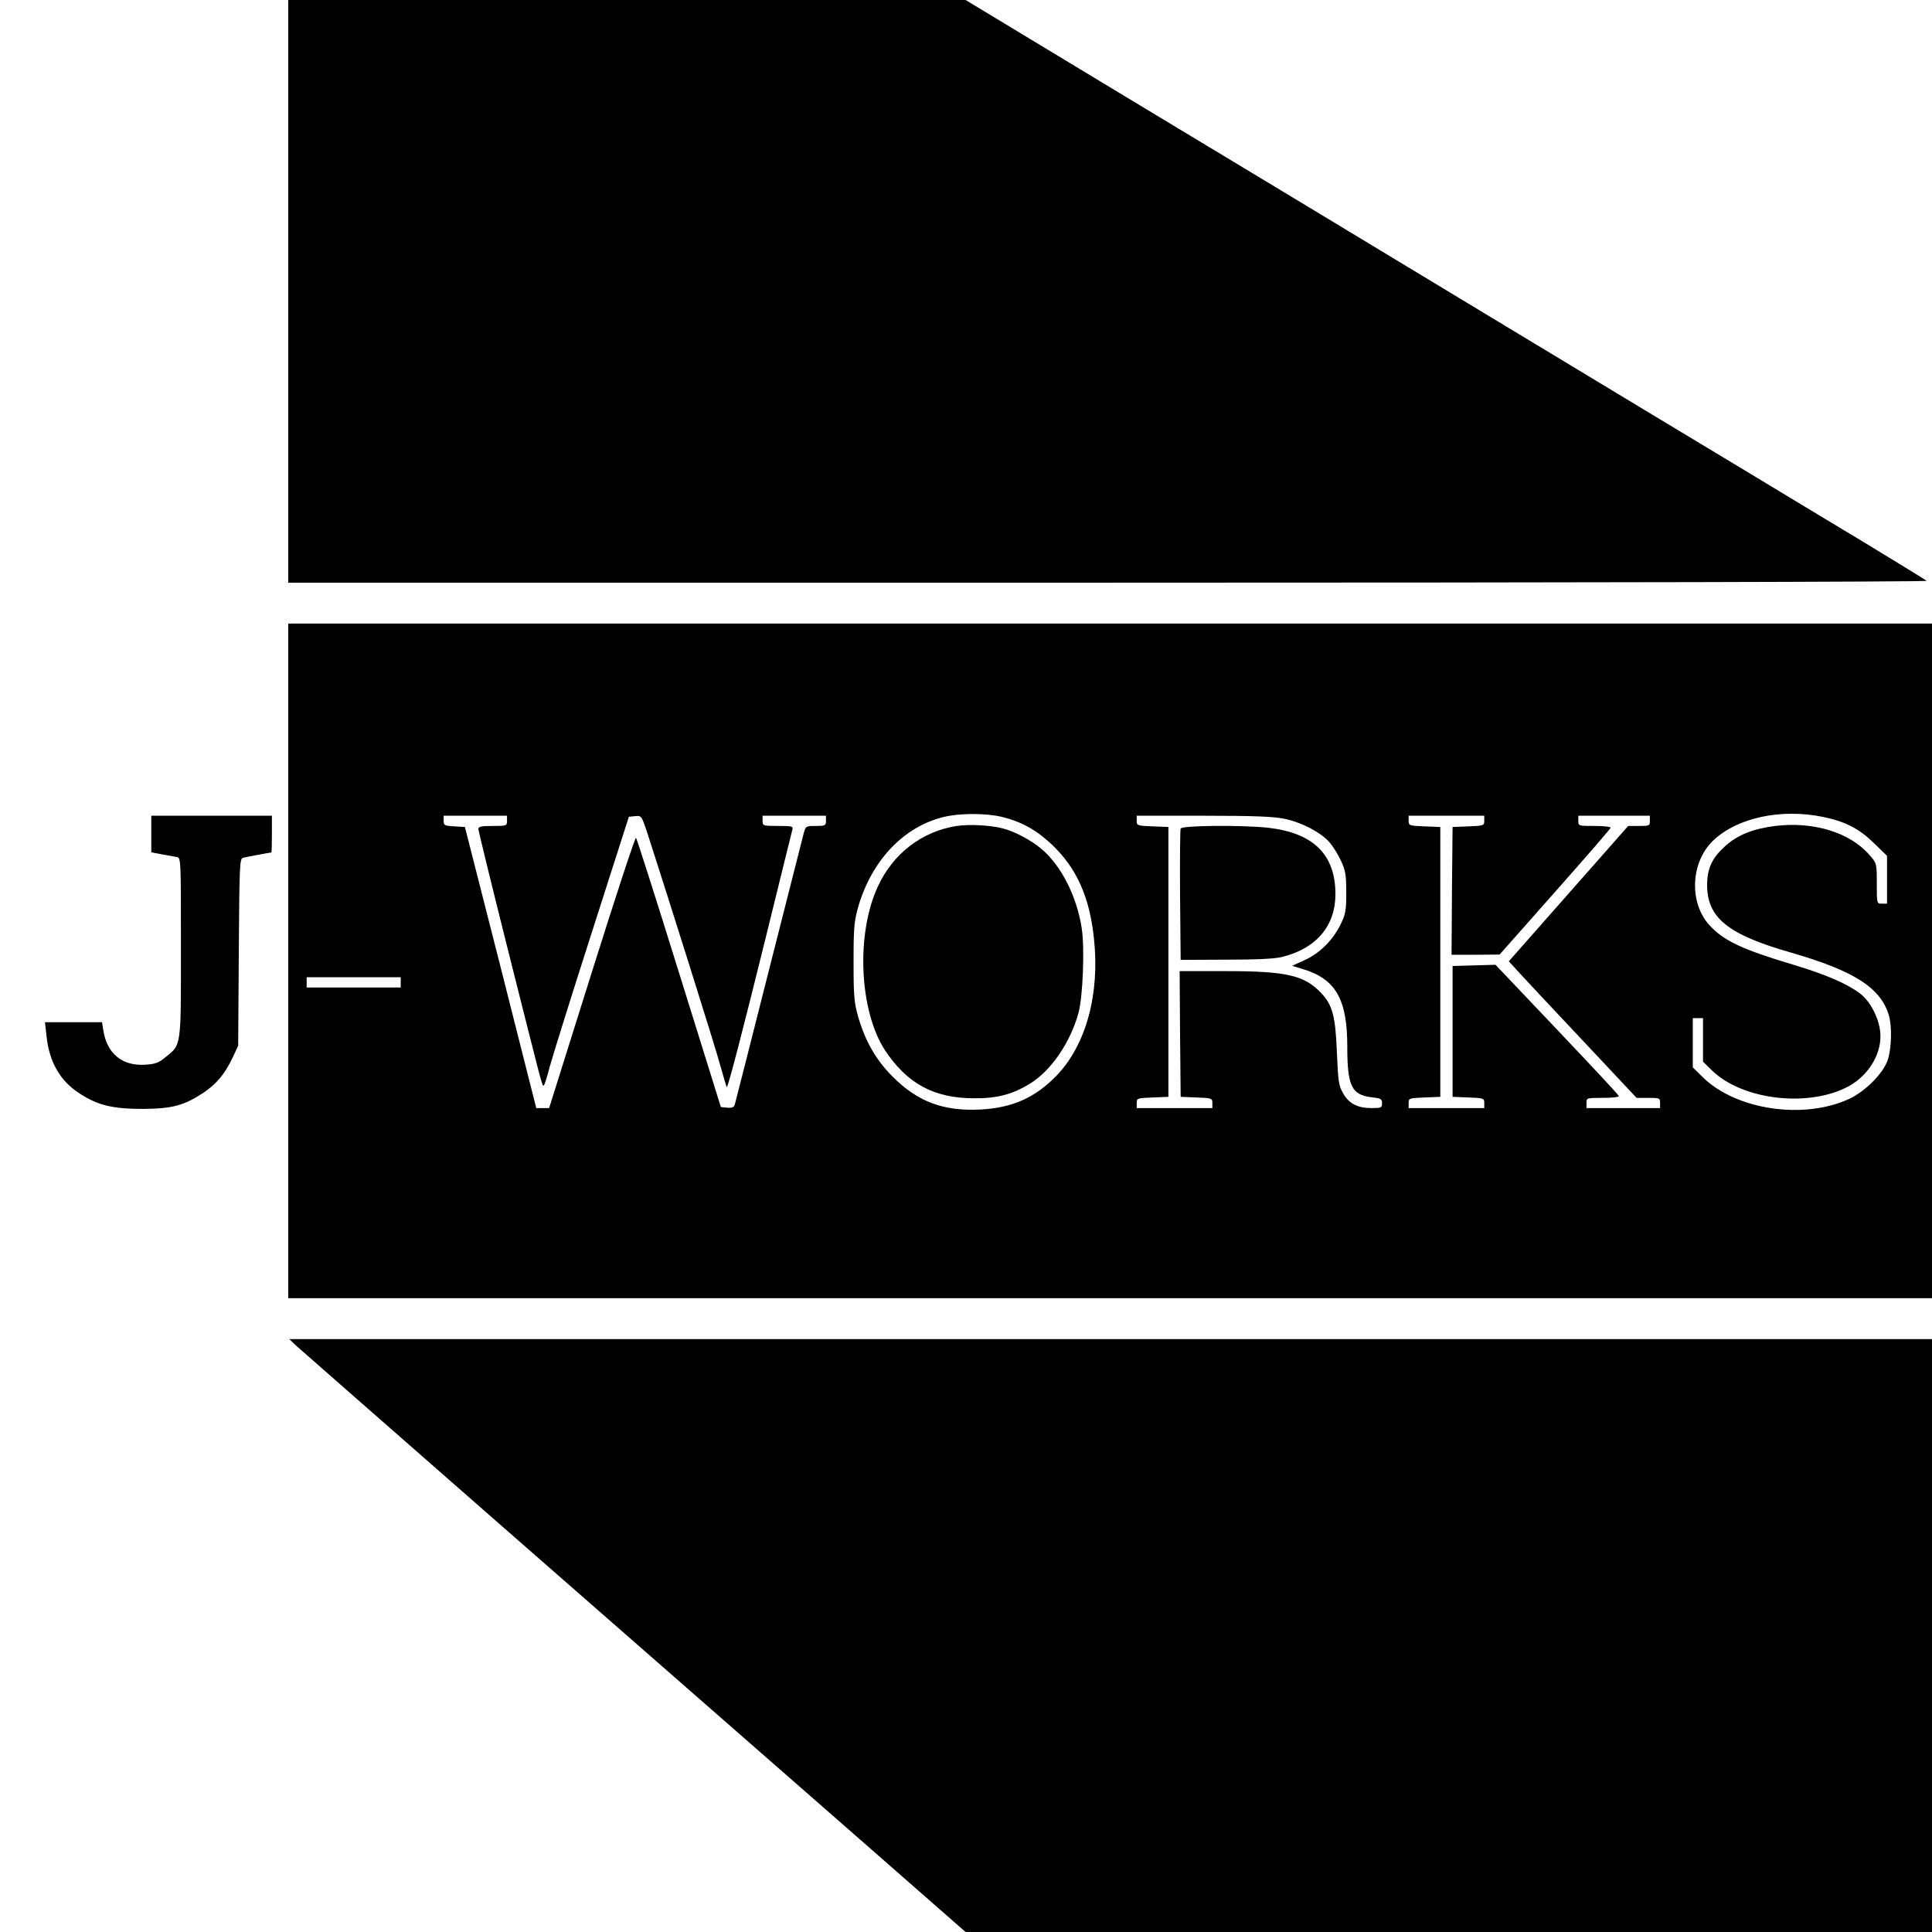
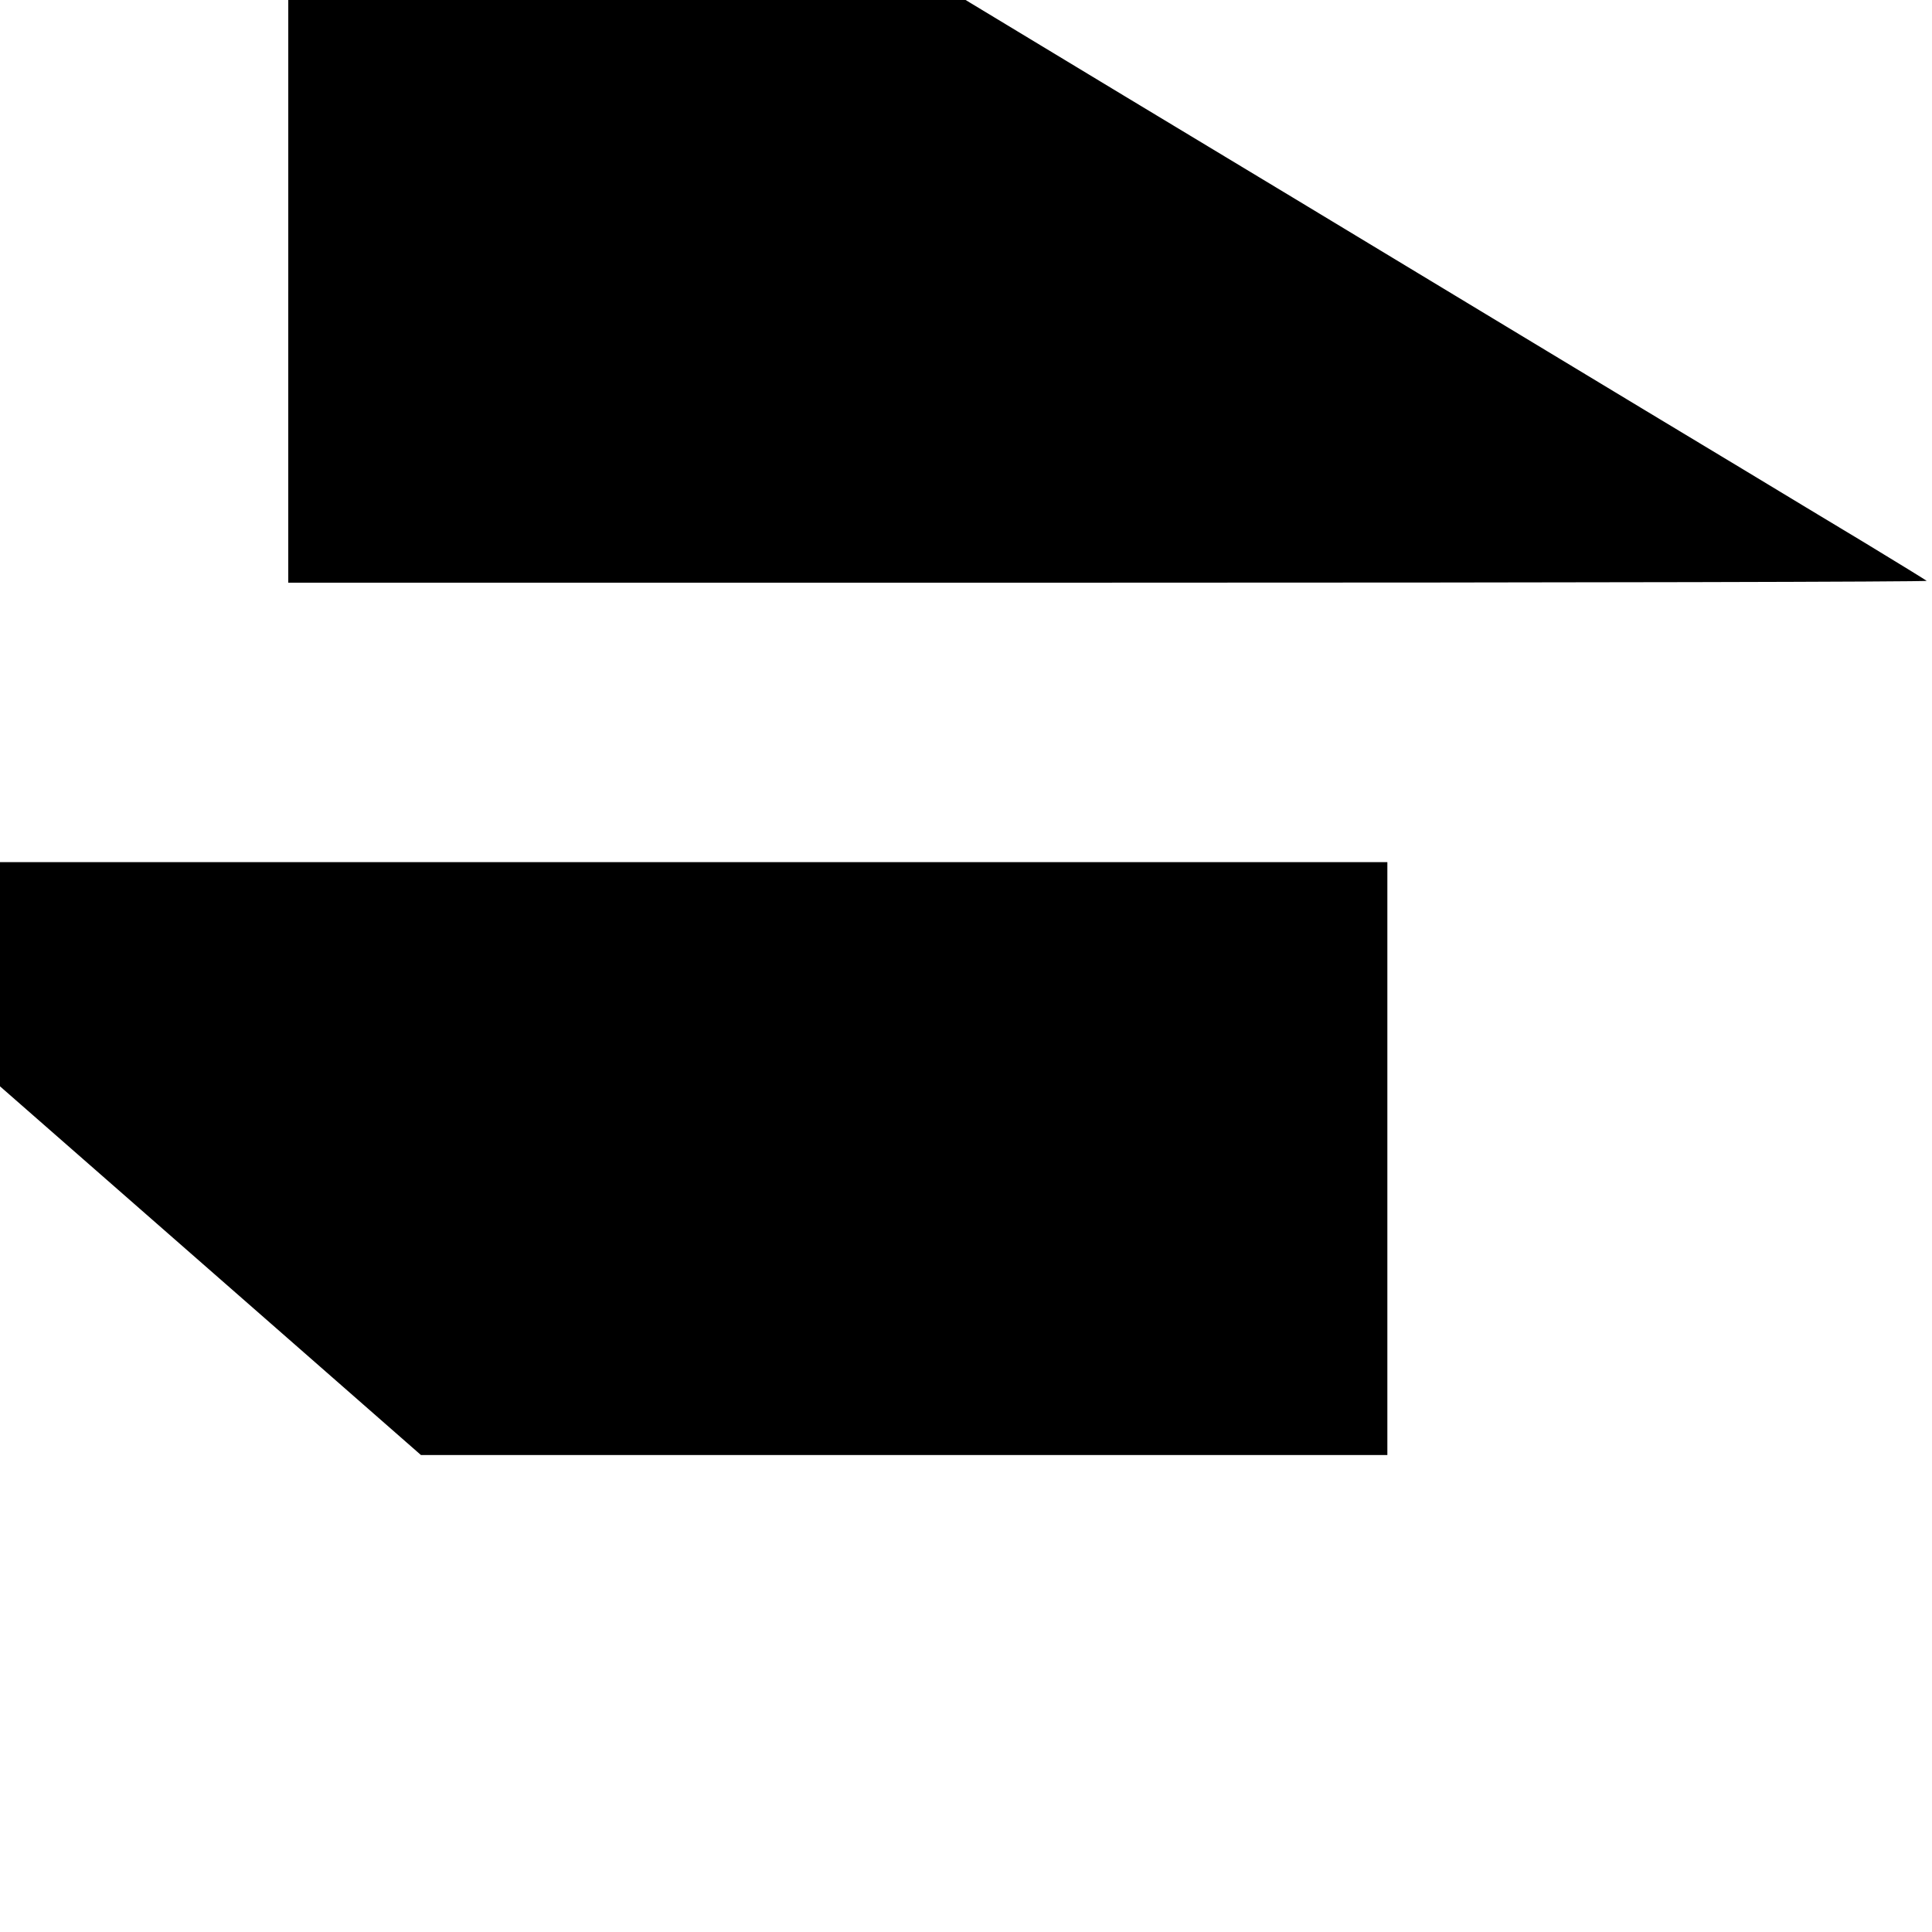
<svg xmlns="http://www.w3.org/2000/svg" version="1.0" width="945pt" height="945pt" viewBox="0 0 945 945" preserveAspectRatio="xMidYMid meet">
  <g transform="translate(0,945) scale(0.1,-0.1)" fill="#000000" stroke="none">
    <path d="M1410 8025 l0 -1425 4012 0 c2278 0 4008 4 4002 9 -5 4 -141 88 -301 185 -161 97 -422 254 -580 350 -159 95 -733 442 -1278 771 -544 329 -1339 809 -1766 1066 l-776 469 -1657 0 -1656 0 0 -1425z" />
-     <path d="M1410 4750 l0 -1650 4020 0 4020 0 0 1650 0 1650 -4020 0 -4020 0 0 -1650z m3488 705 c96 -23 169 -63 245 -134 123 -116 187 -259 208 -463 29 -271 -39 -519 -182 -668 -104 -108 -216 -159 -374 -167 -181 -9 -307 38 -430 162 -80 80 -132 171 -167 290 -20 71 -23 101 -23 270 0 169 3 199 23 270 66 227 223 392 418 439 78 19 204 19 282 1z m4020 -1 c108 -22 177 -58 249 -129 l63 -61 0 -117 0 -117 -25 0 c-25 0 -25 0 -25 98 0 98 0 99 -35 139 -95 111 -274 166 -462 143 -110 -14 -184 -44 -245 -99 -64 -58 -87 -107 -88 -189 0 -161 101 -243 409 -331 312 -90 443 -174 481 -311 15 -54 12 -161 -7 -216 -22 -64 -108 -151 -186 -188 -221 -104 -553 -56 -717 104 l-50 49 0 120 0 121 25 0 25 0 0 -107 0 -106 46 -45 c151 -144 473 -180 667 -75 103 57 167 170 153 272 -9 70 -52 148 -100 183 -64 48 -168 92 -320 138 -255 76 -344 118 -414 194 -101 110 -93 307 16 413 117 113 332 160 540 117z m-6438 -19 c0 -24 -2 -25 -70 -25 -56 0 -70 -3 -70 -15 0 -8 63 -266 140 -573 175 -695 171 -682 179 -682 4 0 17 42 30 93 14 50 106 346 206 657 l181 565 31 3 c30 3 31 2 57 -75 101 -312 339 -1067 361 -1151 16 -56 29 -101 30 -100 9 10 82 293 191 734 69 280 127 517 130 527 5 15 -3 17 -70 17 -74 0 -76 1 -76 25 l0 25 155 0 155 0 0 -25 c0 -23 -3 -25 -50 -25 -49 0 -49 -1 -59 -37 -5 -21 -82 -324 -171 -673 -88 -349 -163 -643 -166 -653 -4 -13 -14 -17 -37 -15 l-31 3 -204 655 c-112 360 -207 658 -211 662 -4 5 -101 -291 -216 -657 l-209 -665 -31 0 -32 0 -174 688 -175 687 -52 3 c-48 3 -52 5 -52 28 l0 24 155 0 155 0 0 -25z m3803 10 c83 -17 177 -66 219 -114 17 -19 43 -60 57 -91 22 -47 26 -69 26 -155 0 -89 -3 -106 -28 -157 -38 -77 -101 -140 -175 -174 l-62 -28 56 -17 c158 -49 214 -148 214 -378 0 -193 21 -236 118 -248 46 -5 52 -8 52 -29 0 -22 -4 -24 -51 -24 -69 0 -111 22 -140 73 -21 38 -24 58 -30 203 -7 175 -22 229 -77 287 -82 87 -170 107 -470 107 l-222 0 2 -307 3 -308 78 -3 c74 -3 77 -4 77 -27 l0 -25 -185 0 -185 0 0 25 c0 23 3 24 78 27 l77 3 0 660 0 660 -77 3 c-75 3 -78 4 -78 27 l0 25 328 0 c245 0 344 -4 395 -15z m977 -10 c0 -23 -3 -24 -77 -27 l-78 -3 -3 -312 -2 -313 117 0 118 1 270 305 c149 168 272 310 273 315 2 5 -33 9 -77 9 -80 0 -81 0 -81 25 l0 25 175 0 175 0 0 -25 c0 -24 -3 -25 -53 -25 l-53 0 -292 -331 -292 -331 53 -58 c28 -31 169 -181 312 -333 l260 -277 58 0 c54 0 57 -1 57 -25 l0 -25 -180 0 -180 0 0 25 c0 25 1 25 81 25 47 0 79 4 77 9 -1 6 -138 152 -303 326 l-300 316 -105 -3 -105 -3 0 -320 0 -320 78 -3 c74 -3 77 -4 77 -27 l0 -25 -185 0 -185 0 0 25 c0 23 3 24 78 27 l77 3 0 660 0 660 -77 3 c-75 3 -78 4 -78 27 l0 25 185 0 185 0 0 -25z m-5300 -790 l0 -25 -230 0 -230 0 0 25 0 25 230 0 230 0 0 -25z" />
-     <path d="M4680 5410 c-170 -26 -312 -135 -386 -296 -108 -232 -91 -607 34 -800 108 -164 240 -236 437 -236 112 -1 188 19 275 73 101 62 196 201 235 344 22 80 31 318 16 415 -24 155 -99 304 -195 386 -48 42 -134 88 -191 102 -62 16 -164 21 -225 12z" />
-     <path d="M5775 5397 c-3 -7 -4 -154 -3 -327 l3 -315 220 1 c148 0 238 4 275 13 168 41 262 152 262 307 0 193 -106 299 -327 325 -125 14 -425 12 -430 -4z" />
-     <path d="M740 5371 l0 -90 53 -10 c28 -5 61 -11 72 -13 20 -3 20 -11 20 -443 0 -495 3 -473 -78 -538 -31 -26 -49 -32 -100 -35 -111 -6 -185 56 -202 171 l-6 37 -139 0 -140 0 7 -62 c12 -130 66 -225 163 -287 89 -58 162 -75 310 -75 142 1 199 16 295 79 65 44 105 92 143 172 l27 58 3 457 c3 421 4 457 20 462 15 4 131 26 139 26 2 0 3 41 3 90 l0 90 -295 0 -295 0 0 -89z" />
-     <path d="M1445 2871 c17 -15 485 -426 1040 -912 556 -486 1286 -1126 1624 -1421 l614 -538 2363 0 2364 0 0 1450 0 1450 -4017 0 -4018 0 30 -29z" />
+     <path d="M1445 2871 l614 -538 2363 0 2364 0 0 1450 0 1450 -4017 0 -4018 0 30 -29z" />
  </g>
</svg>